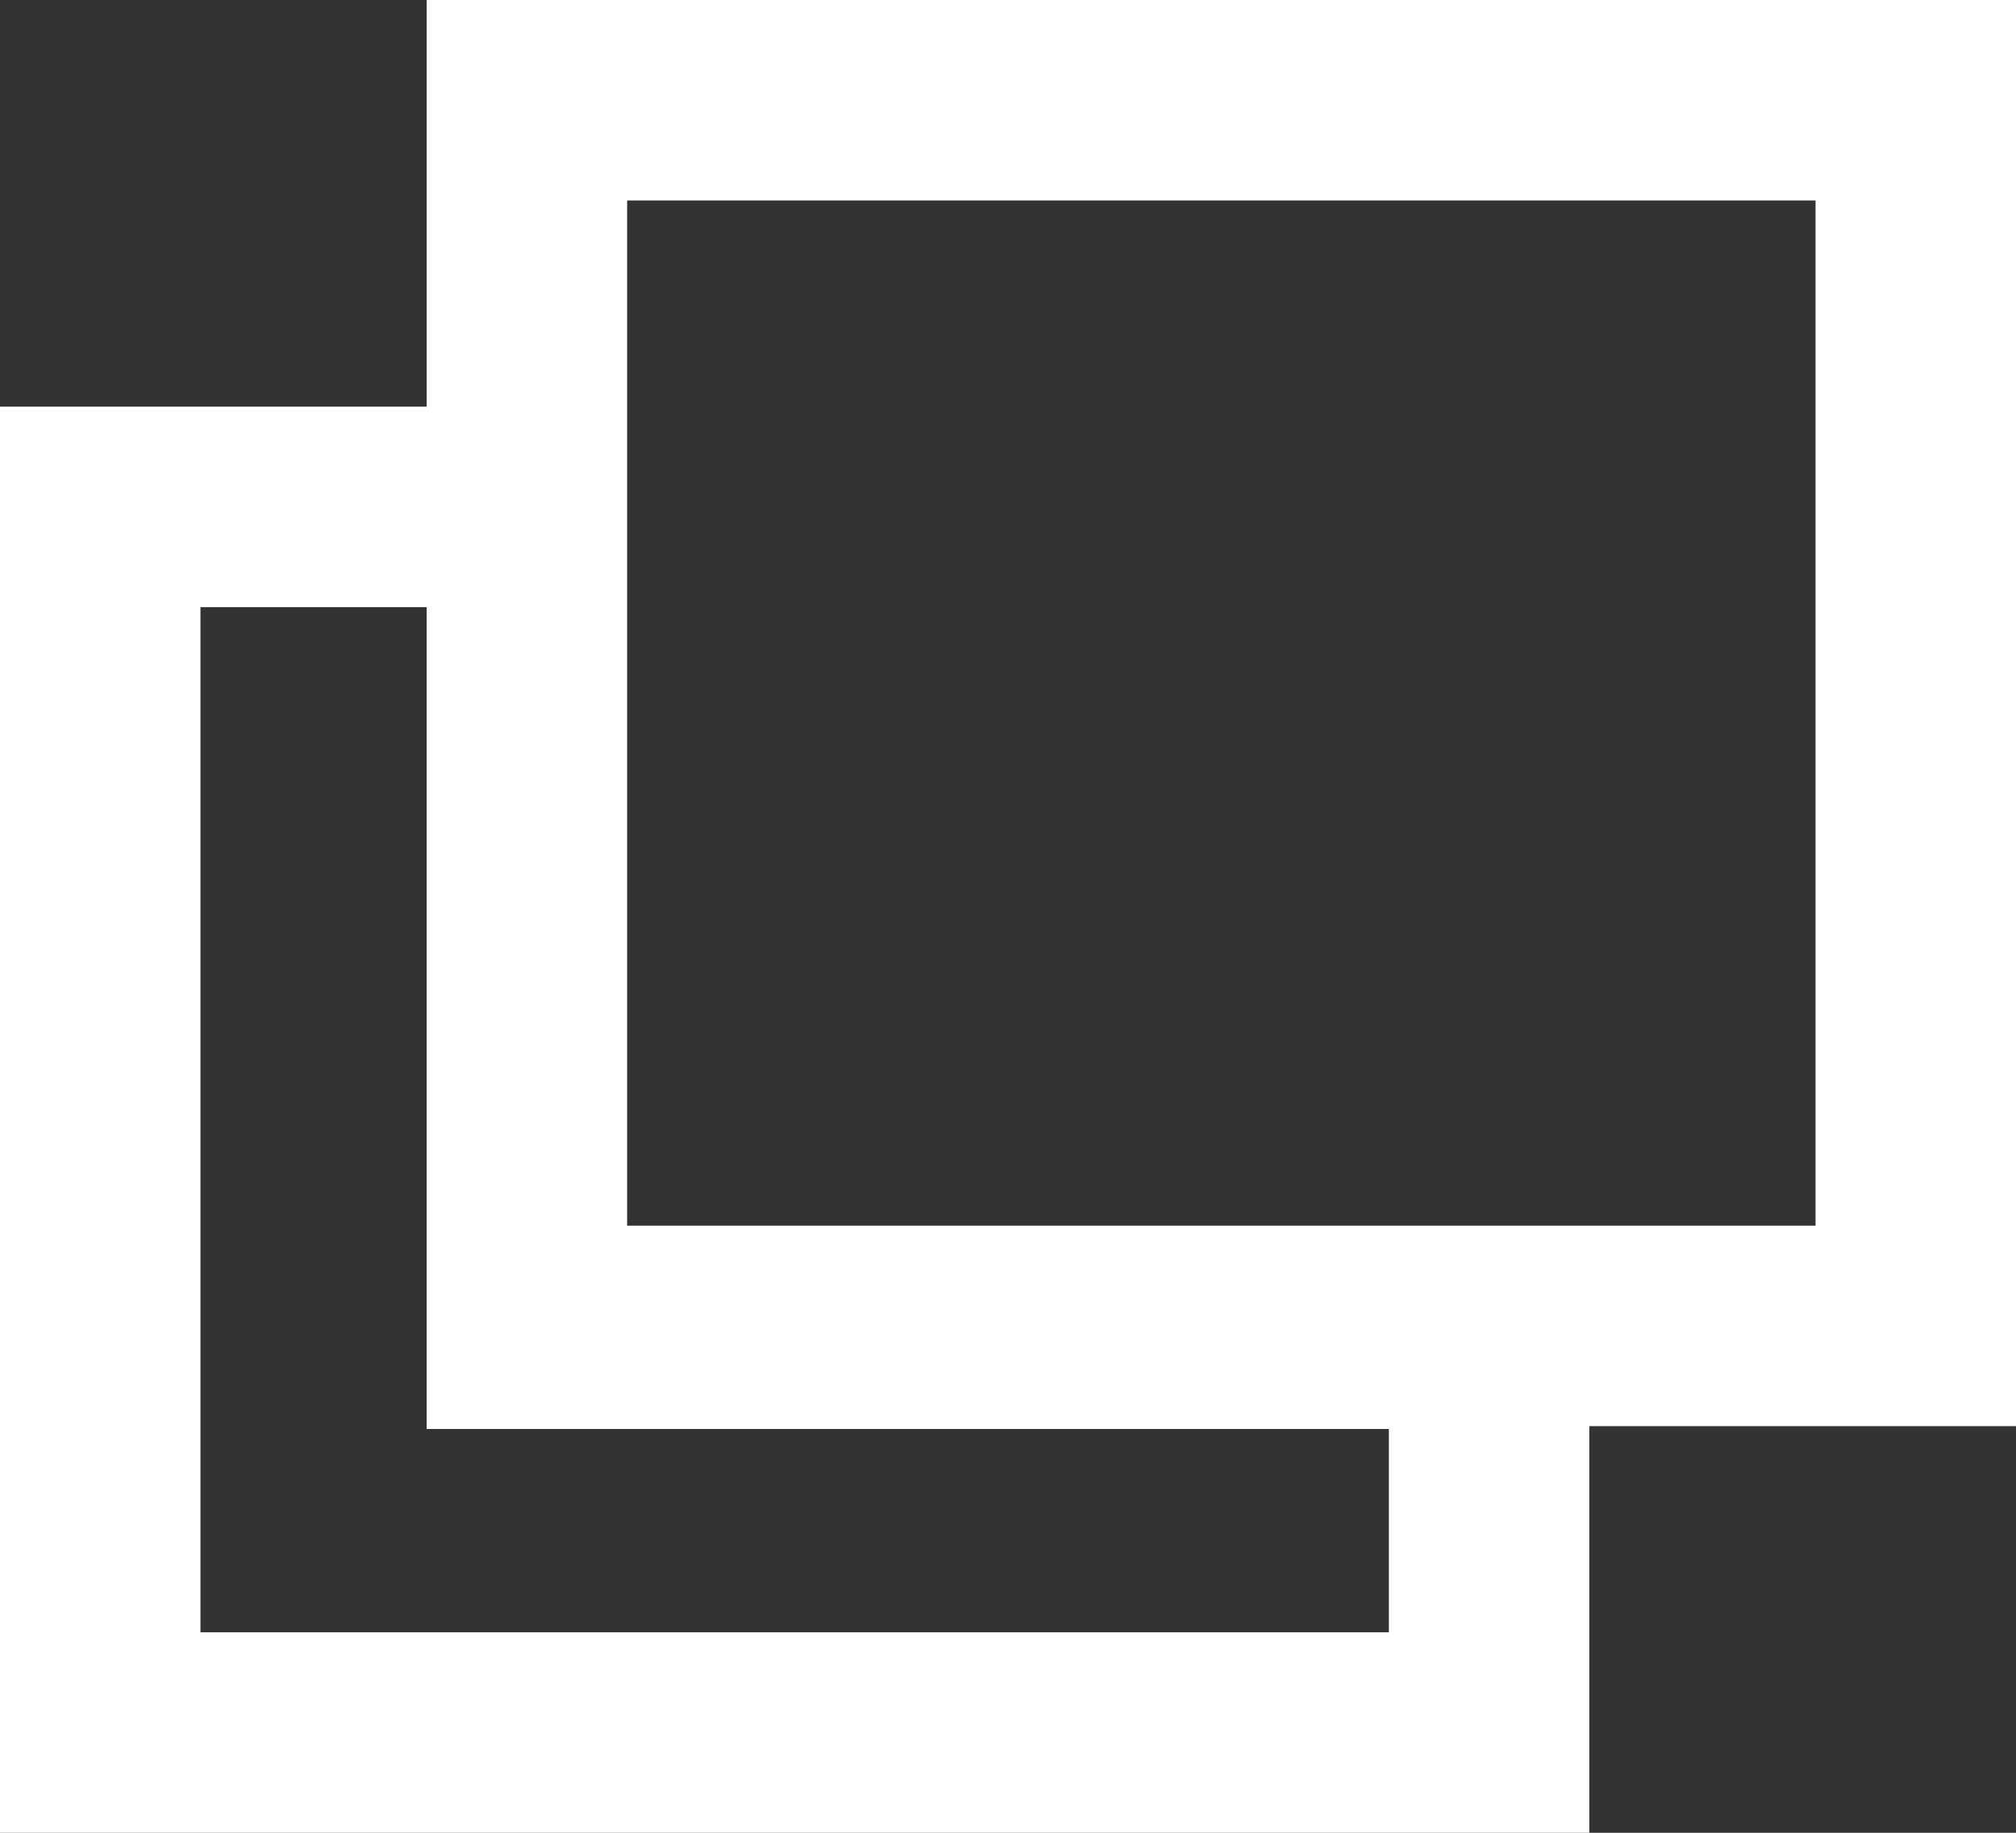
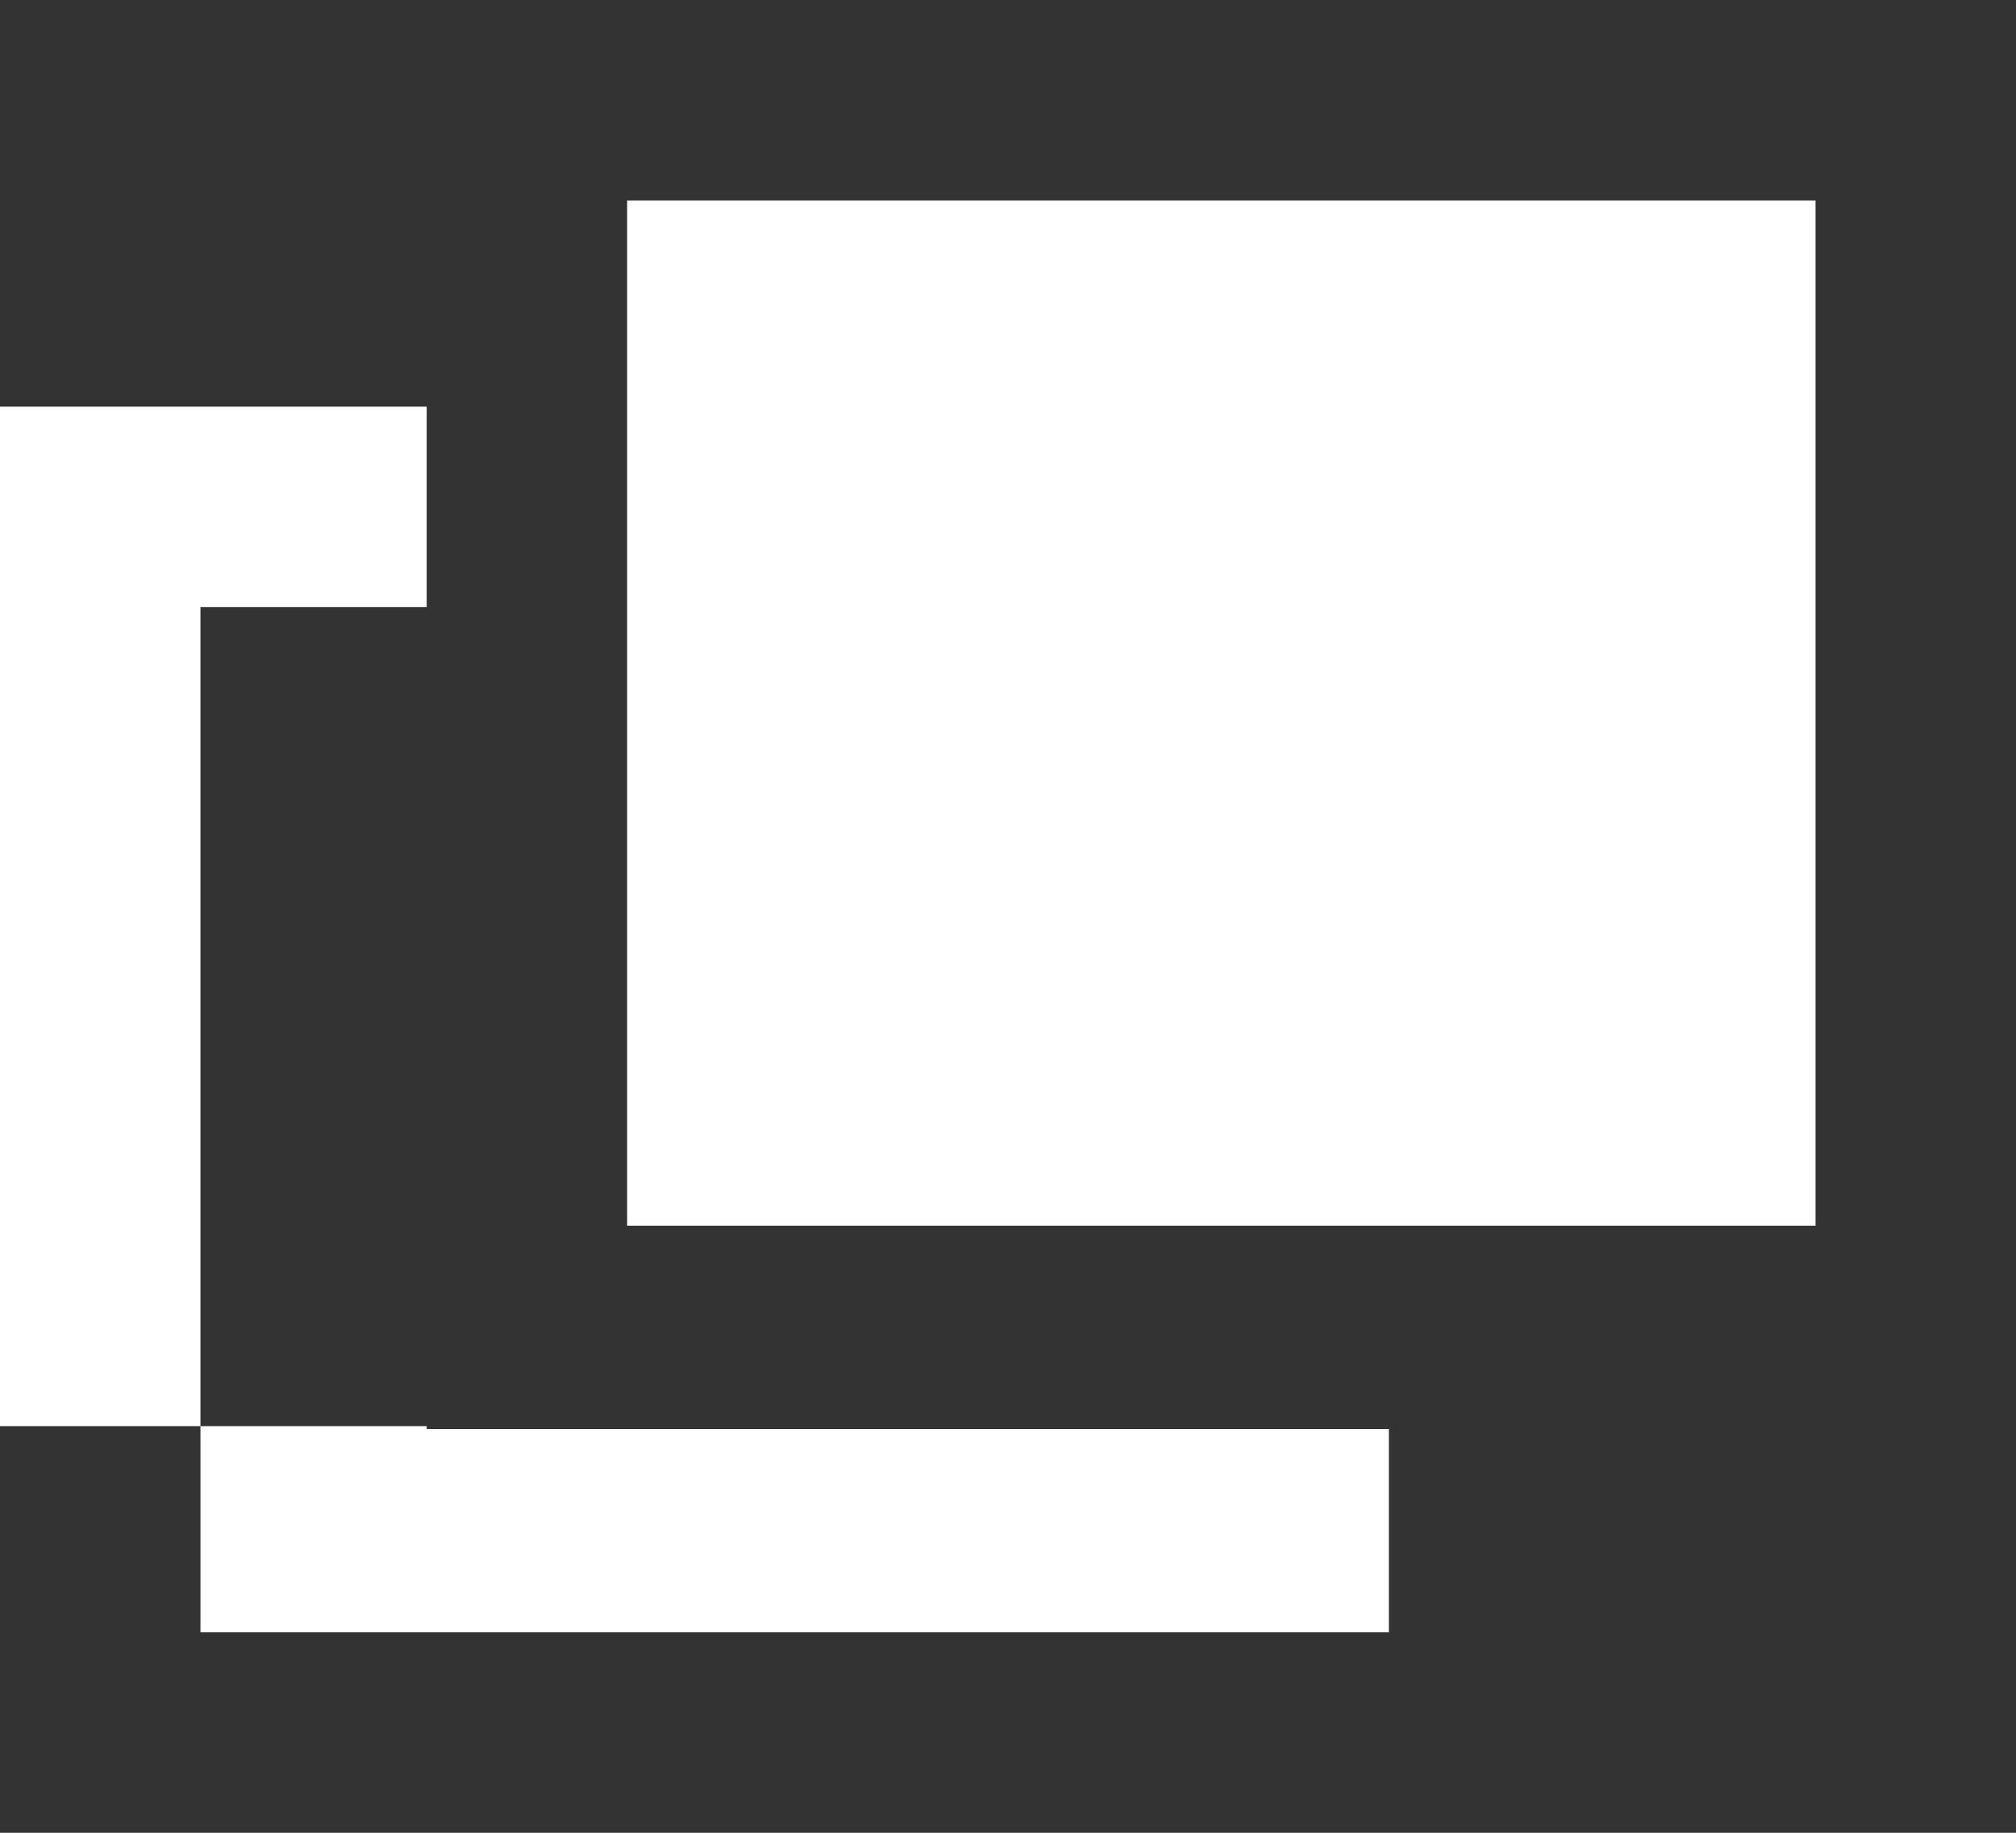
<svg xmlns="http://www.w3.org/2000/svg" version="1.1" id="レイヤー_1" x="0px" y="0px" viewBox="0 0 70.4 64" style="enable-background:new 0 0 70.4 64;" xml:space="preserve">
  <rect x="0" y="0" width="70.4" height="64" fill="#333333" stroke="none" />
  <style type="text/css">
	.st0{fill:#FFFFFF;}
</style>
-   <path class="st0" d="M14.9,0v14.2H0V64h55.5V49.8h14.9V0H14.9z M48.5,57H7V21.2h7.9v28.7h33.6V57z M63.4,42.8h-7.9h-7H21.9V21.2v-7  V7h41.5V42.8z" />
+   <path class="st0" d="M14.9,0v14.2H0V64V49.8h14.9V0H14.9z M48.5,57H7V21.2h7.9v28.7h33.6V57z M63.4,42.8h-7.9h-7H21.9V21.2v-7  V7h41.5V42.8z" />
</svg>